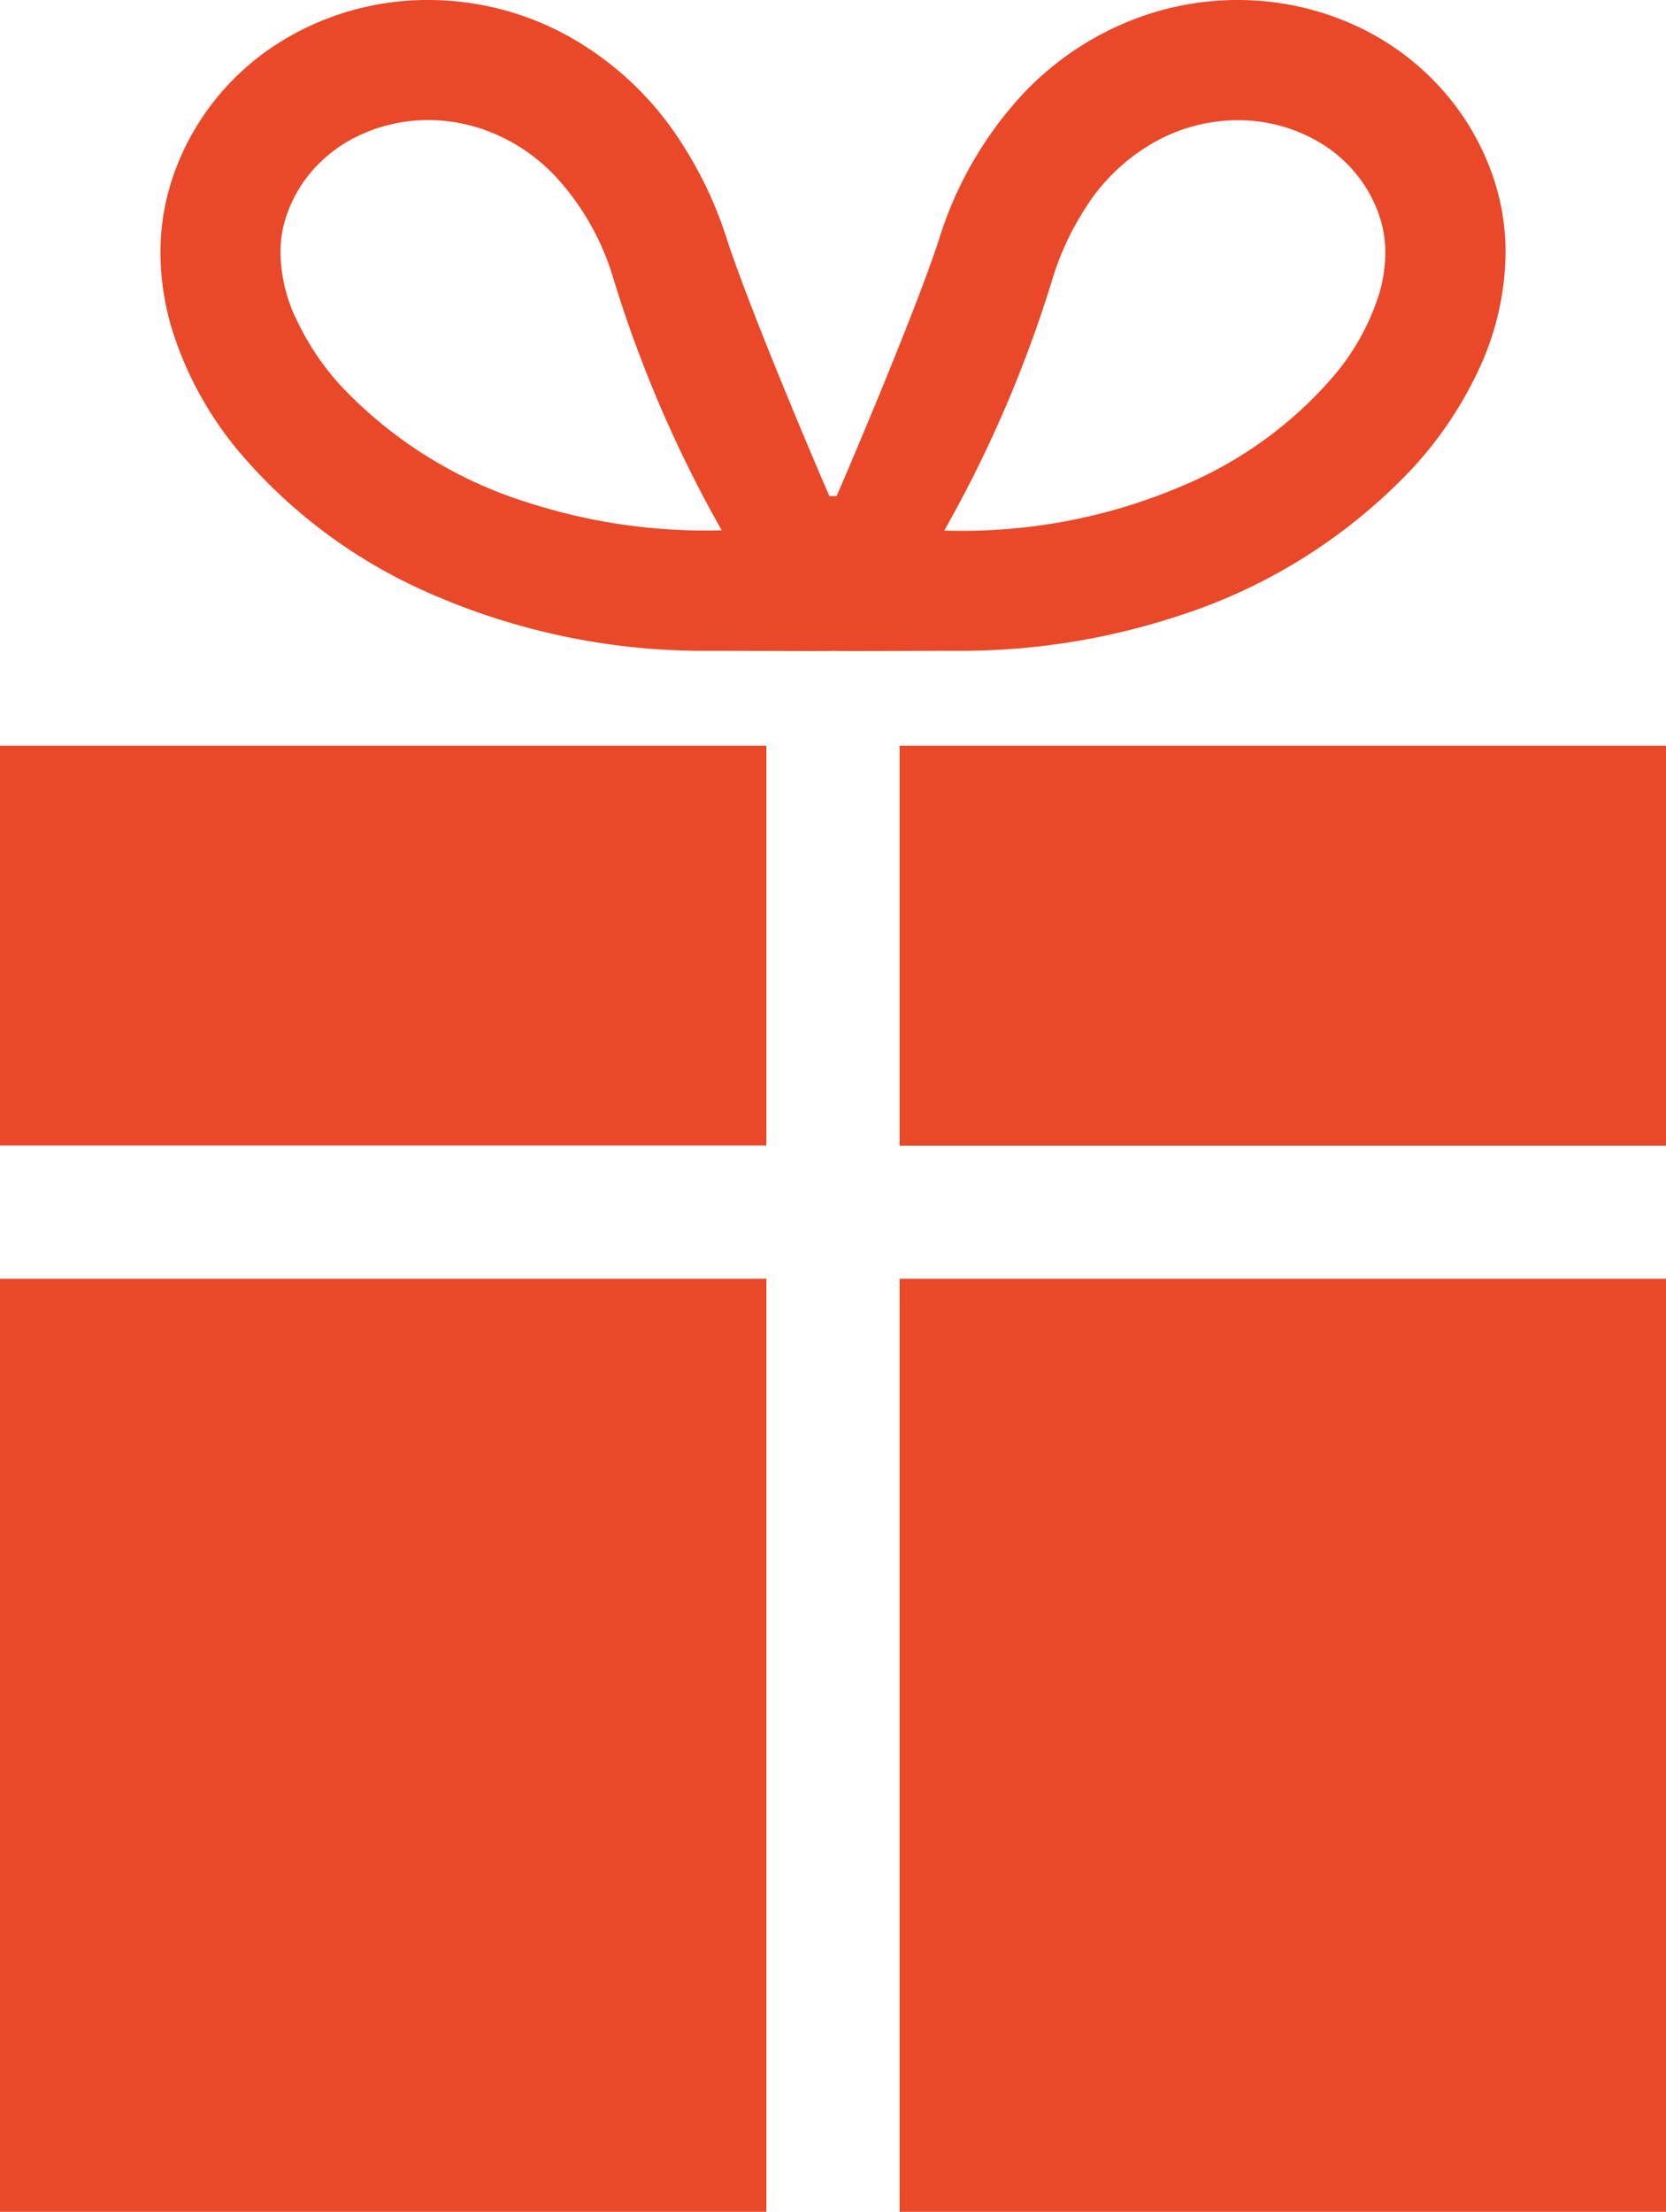
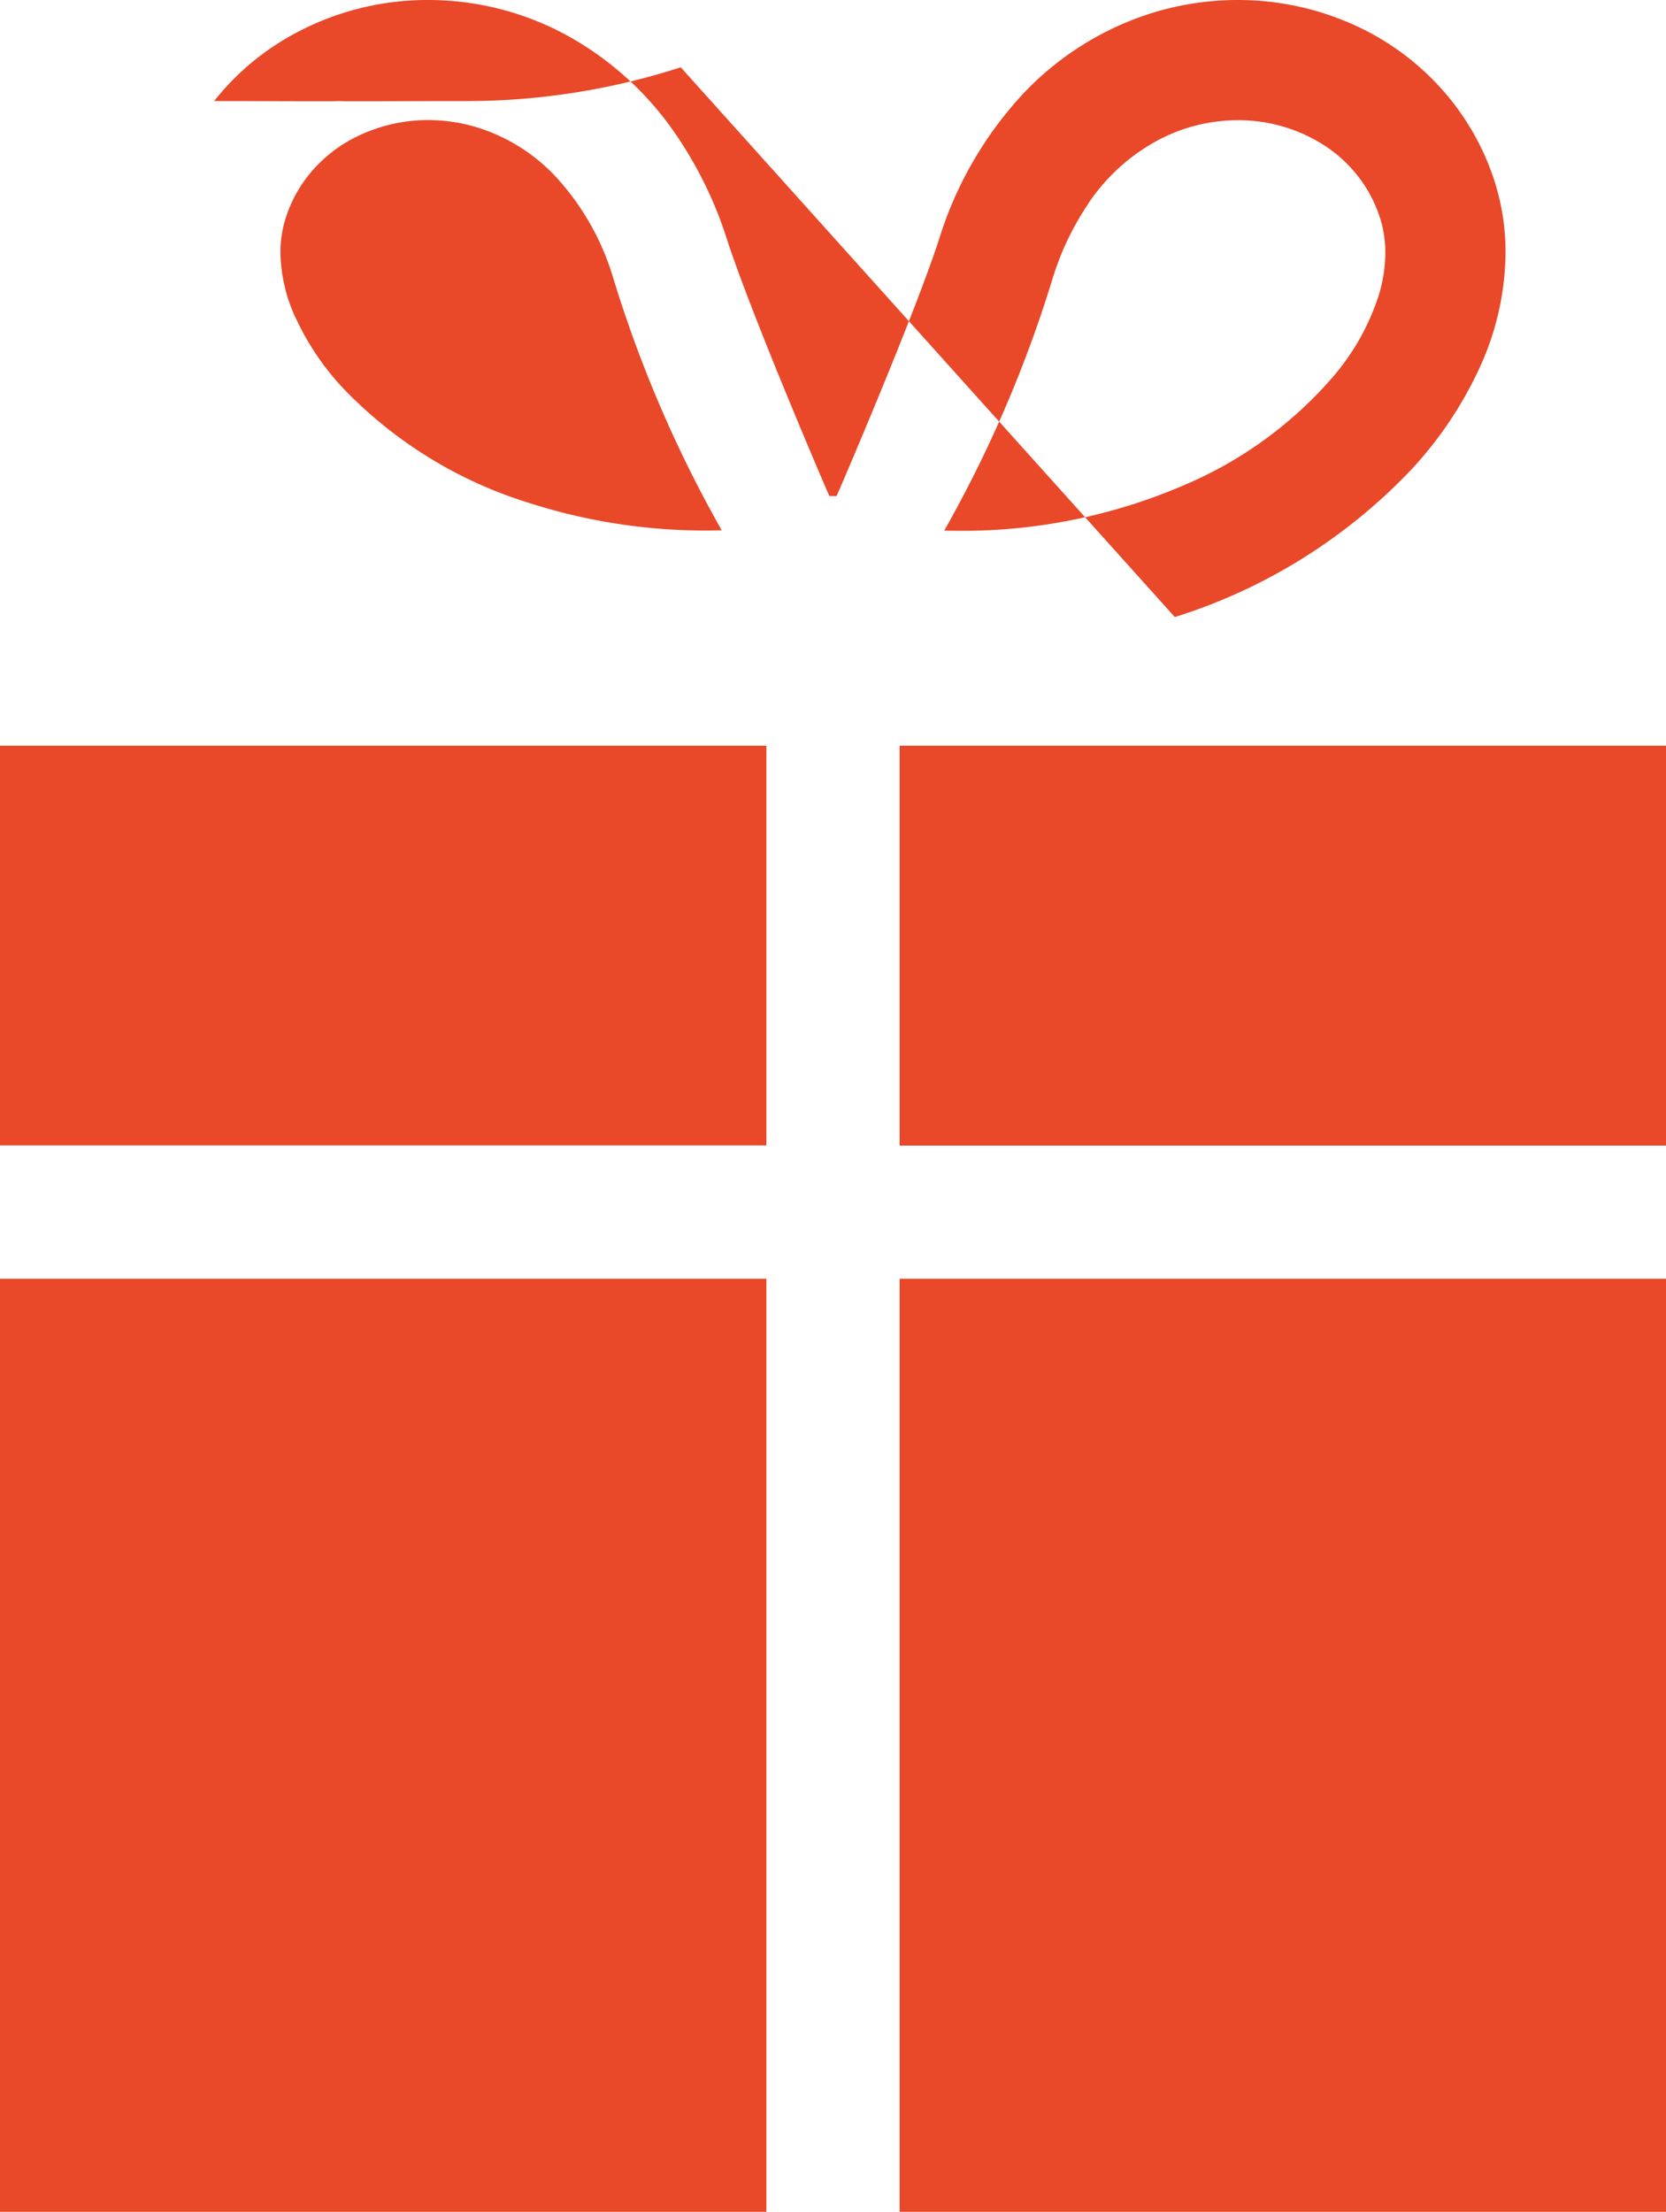
<svg xmlns="http://www.w3.org/2000/svg" width="56.05" height="74.406">
-   <path d="M39.525 20.758a18.627 18.627 0 0 0 7.973-4.979 12.993 12.993 0 0 0 2.3-3.45 9.433 9.433 0 0 0 .854-3.828 7.869 7.869 0 0 0-.429-2.582 8.583 8.583 0 0 0-1.38-2.519A8.815 8.815 0 0 0 45.617.867 9.474 9.474 0 0 0 41.639 0a9.731 9.731 0 0 0-3.043.489 10.132 10.132 0 0 0-4.157 2.646 12.716 12.716 0 0 0-2.848 4.92c-.845 2.6-3.376 8.489-3.446 8.633h-.241c-.071-.144-2.6-6.036-3.446-8.633a13.443 13.443 0 0 0-1.713-3.523 10.634 10.634 0 0 0-3.817-3.42A9.746 9.746 0 0 0 14.408 0a9.381 9.381 0 0 0-5.17 1.533A8.664 8.664 0 0 0 7.205 3.4a8.56 8.56 0 0 0-1.378 2.521 7.842 7.842 0 0 0-.428 2.582 8.989 8.989 0 0 0 .39 2.582 11.965 11.965 0 0 0 2.29 4.154 17.627 17.627 0 0 0 6.458 4.755 22.877 22.877 0 0 0 9.29 1.9c1.968 0 4.122.016 4.2 0 .076.016 2.228 0 4.2 0a23.416 23.416 0 0 0 7.298-1.136Zm-2.9-13.928A6.558 6.558 0 0 1 38.99 4.7a5.739 5.739 0 0 1 2.649-.656 5.34 5.34 0 0 1 2.94.863 4.631 4.631 0 0 1 1.092 1 4.565 4.565 0 0 1 .73 1.339 3.829 3.829 0 0 1 .206 1.26 4.943 4.943 0 0 1-.22 1.422 7.927 7.927 0 0 1-1.533 2.739 13.633 13.633 0 0 1-4.982 3.638 18.829 18.829 0 0 1-7.65 1.551q-.235 0-.455-.006a42.235 42.235 0 0 0 3.667-8.55 9.453 9.453 0 0 1 1.195-2.47ZM9.942 10.689a5.405 5.405 0 0 1-.506-2.187 3.788 3.788 0 0 1 .206-1.259 4.512 4.512 0 0 1 .73-1.339 4.747 4.747 0 0 1 1.749-1.365 5.442 5.442 0 0 1 2.281-.5 5.647 5.647 0 0 1 1.779.288 6.082 6.082 0 0 1 2.5 1.6A8.665 8.665 0 0 1 20.615 9.3a42.215 42.215 0 0 0 3.667 8.541c-.148 0-.3.006-.455.006a19.388 19.388 0 0 1-6.045-.934 14.629 14.629 0 0 1-6.248-3.863 8.9 8.9 0 0 1-1.588-2.361Zm20.325 14.398v13.451H56.05V25.087ZM0 33.915v4.617h25.783V25.087H0Zm30.267 9.102H56.05v31.389H30.267zM0 43.017h25.783v31.389H0z" fill="#e94829" />
+   <path d="M39.525 20.758a18.627 18.627 0 0 0 7.973-4.979 12.993 12.993 0 0 0 2.3-3.45 9.433 9.433 0 0 0 .854-3.828 7.869 7.869 0 0 0-.429-2.582 8.583 8.583 0 0 0-1.38-2.519A8.815 8.815 0 0 0 45.617.867 9.474 9.474 0 0 0 41.639 0a9.731 9.731 0 0 0-3.043.489 10.132 10.132 0 0 0-4.157 2.646 12.716 12.716 0 0 0-2.848 4.92c-.845 2.6-3.376 8.489-3.446 8.633h-.241c-.071-.144-2.6-6.036-3.446-8.633a13.443 13.443 0 0 0-1.713-3.523 10.634 10.634 0 0 0-3.817-3.42A9.746 9.746 0 0 0 14.408 0a9.381 9.381 0 0 0-5.17 1.533A8.664 8.664 0 0 0 7.205 3.4c1.968 0 4.122.016 4.2 0 .076.016 2.228 0 4.2 0a23.416 23.416 0 0 0 7.298-1.136Zm-2.9-13.928A6.558 6.558 0 0 1 38.99 4.7a5.739 5.739 0 0 1 2.649-.656 5.34 5.34 0 0 1 2.94.863 4.631 4.631 0 0 1 1.092 1 4.565 4.565 0 0 1 .73 1.339 3.829 3.829 0 0 1 .206 1.26 4.943 4.943 0 0 1-.22 1.422 7.927 7.927 0 0 1-1.533 2.739 13.633 13.633 0 0 1-4.982 3.638 18.829 18.829 0 0 1-7.65 1.551q-.235 0-.455-.006a42.235 42.235 0 0 0 3.667-8.55 9.453 9.453 0 0 1 1.195-2.47ZM9.942 10.689a5.405 5.405 0 0 1-.506-2.187 3.788 3.788 0 0 1 .206-1.259 4.512 4.512 0 0 1 .73-1.339 4.747 4.747 0 0 1 1.749-1.365 5.442 5.442 0 0 1 2.281-.5 5.647 5.647 0 0 1 1.779.288 6.082 6.082 0 0 1 2.5 1.6A8.665 8.665 0 0 1 20.615 9.3a42.215 42.215 0 0 0 3.667 8.541c-.148 0-.3.006-.455.006a19.388 19.388 0 0 1-6.045-.934 14.629 14.629 0 0 1-6.248-3.863 8.9 8.9 0 0 1-1.588-2.361Zm20.325 14.398v13.451H56.05V25.087ZM0 33.915v4.617h25.783V25.087H0Zm30.267 9.102H56.05v31.389H30.267zM0 43.017h25.783v31.389H0z" fill="#e94829" />
</svg>